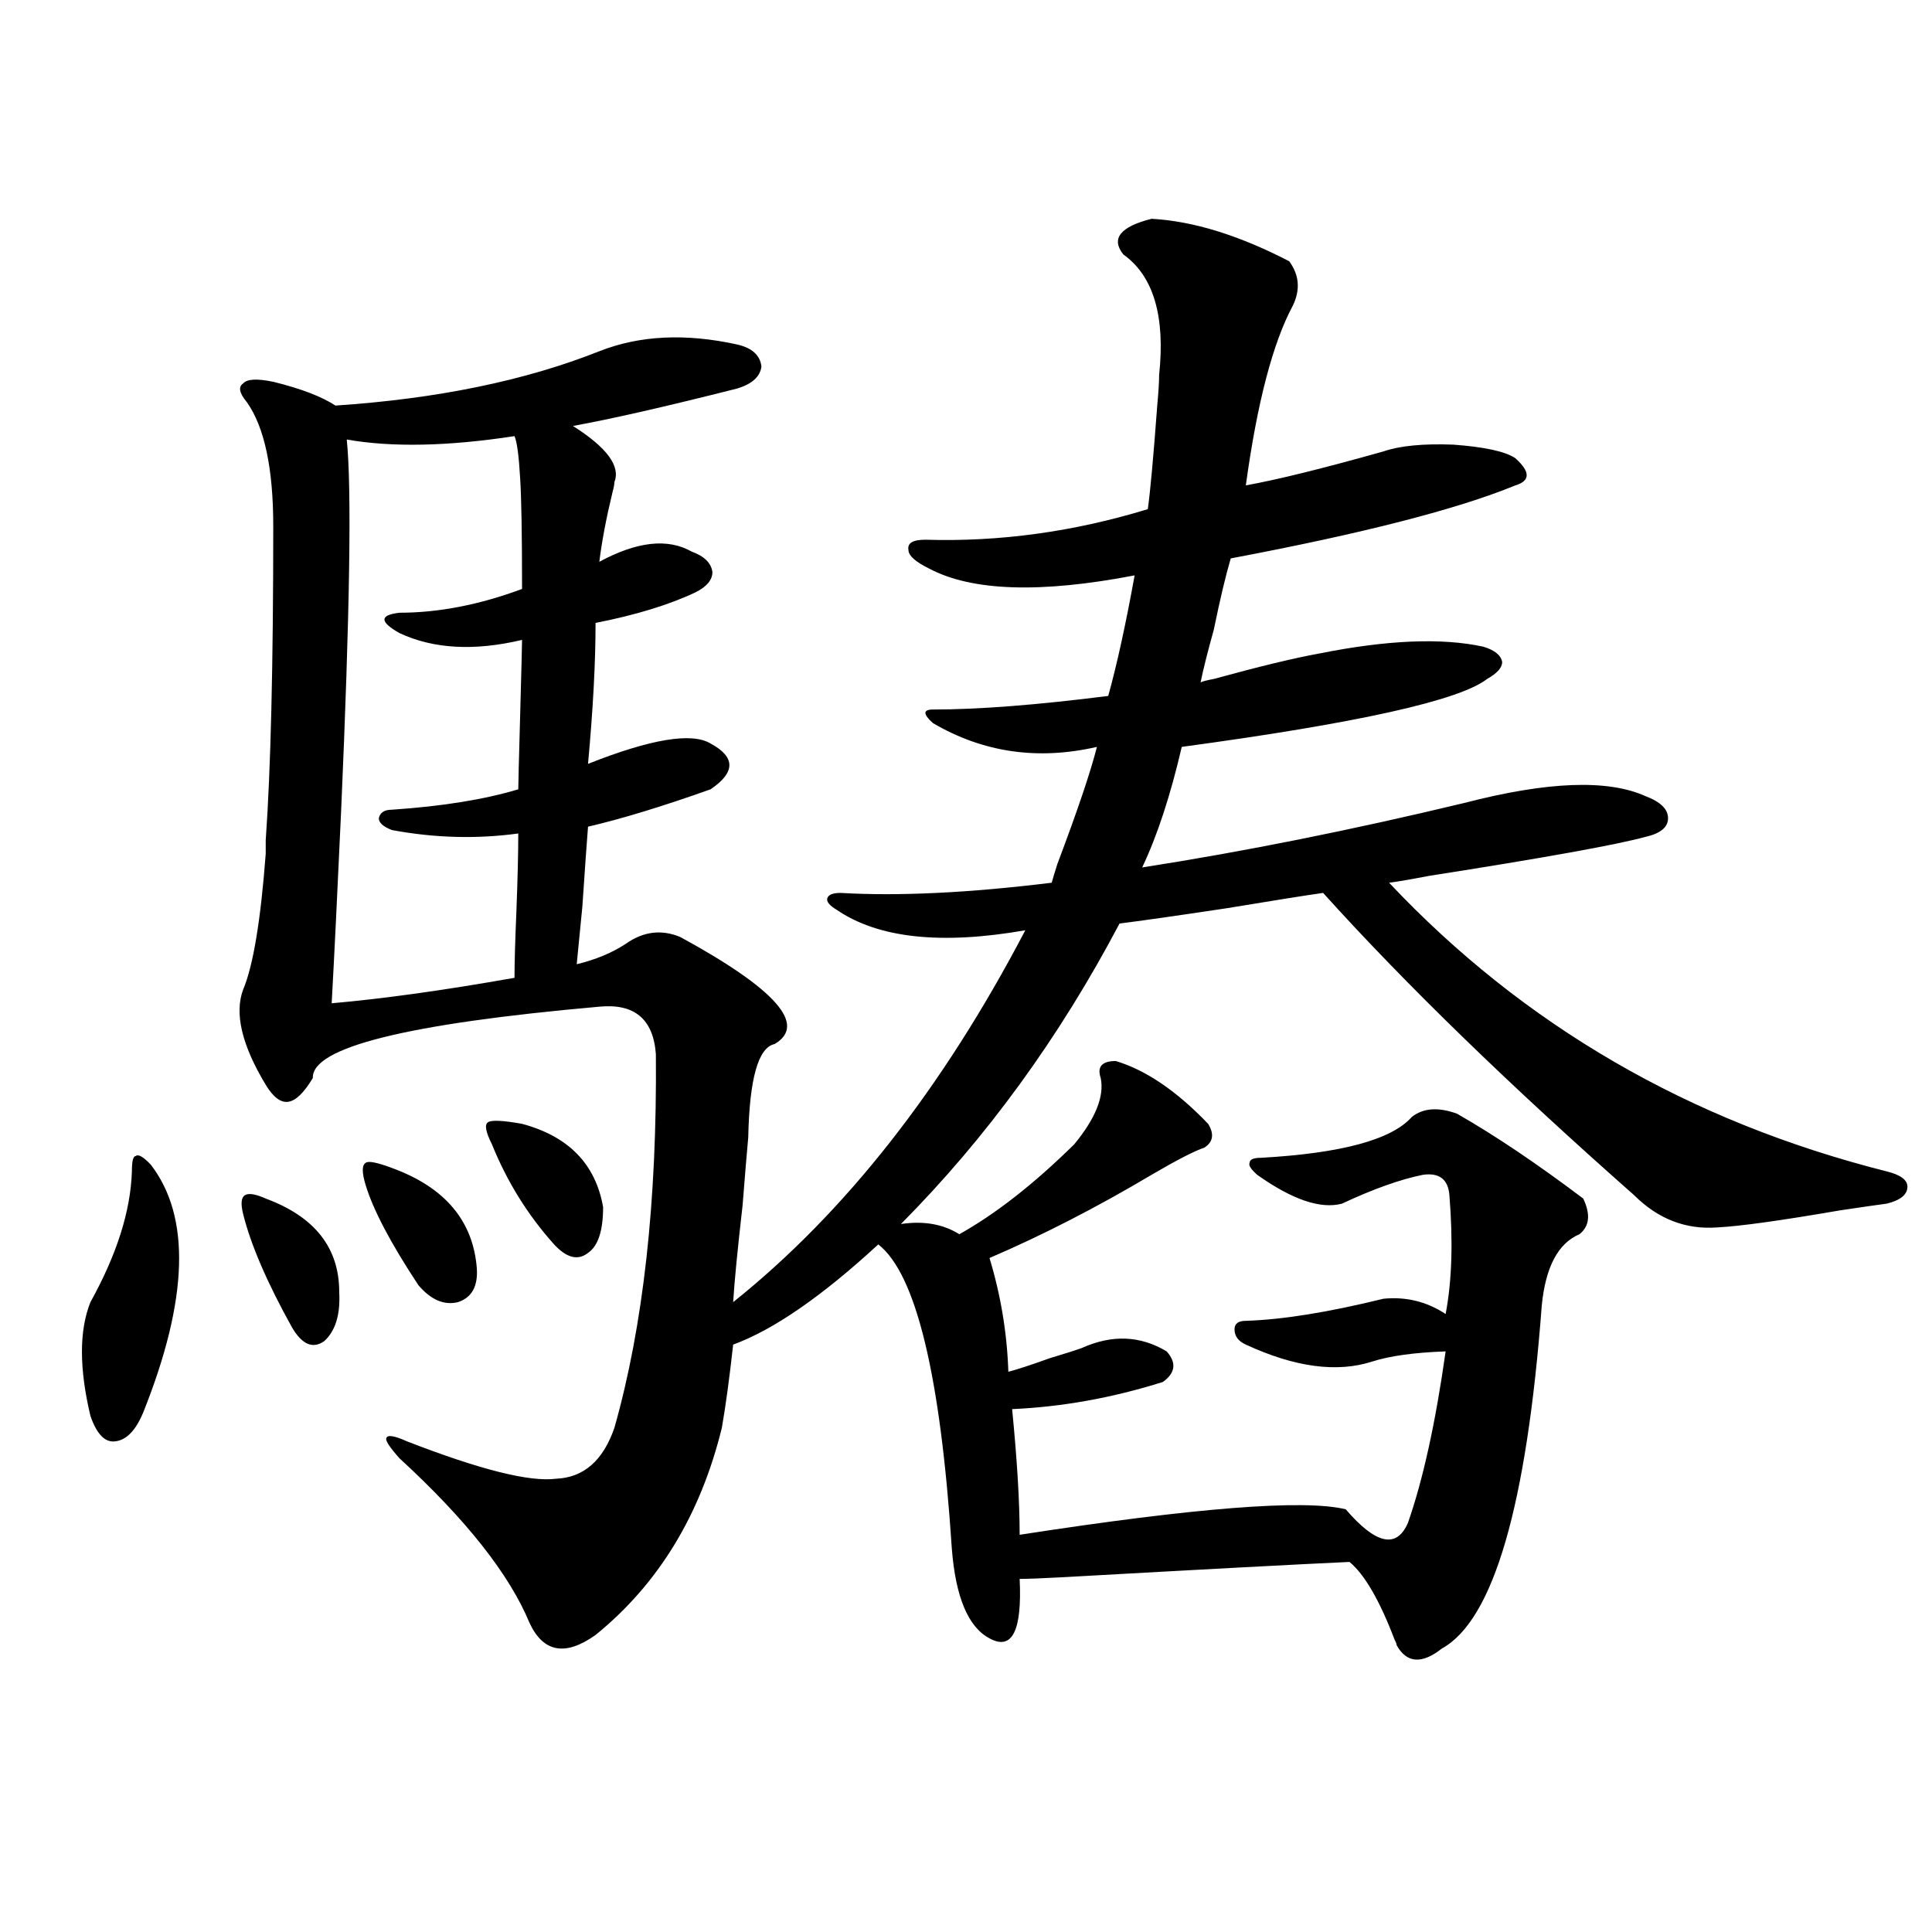
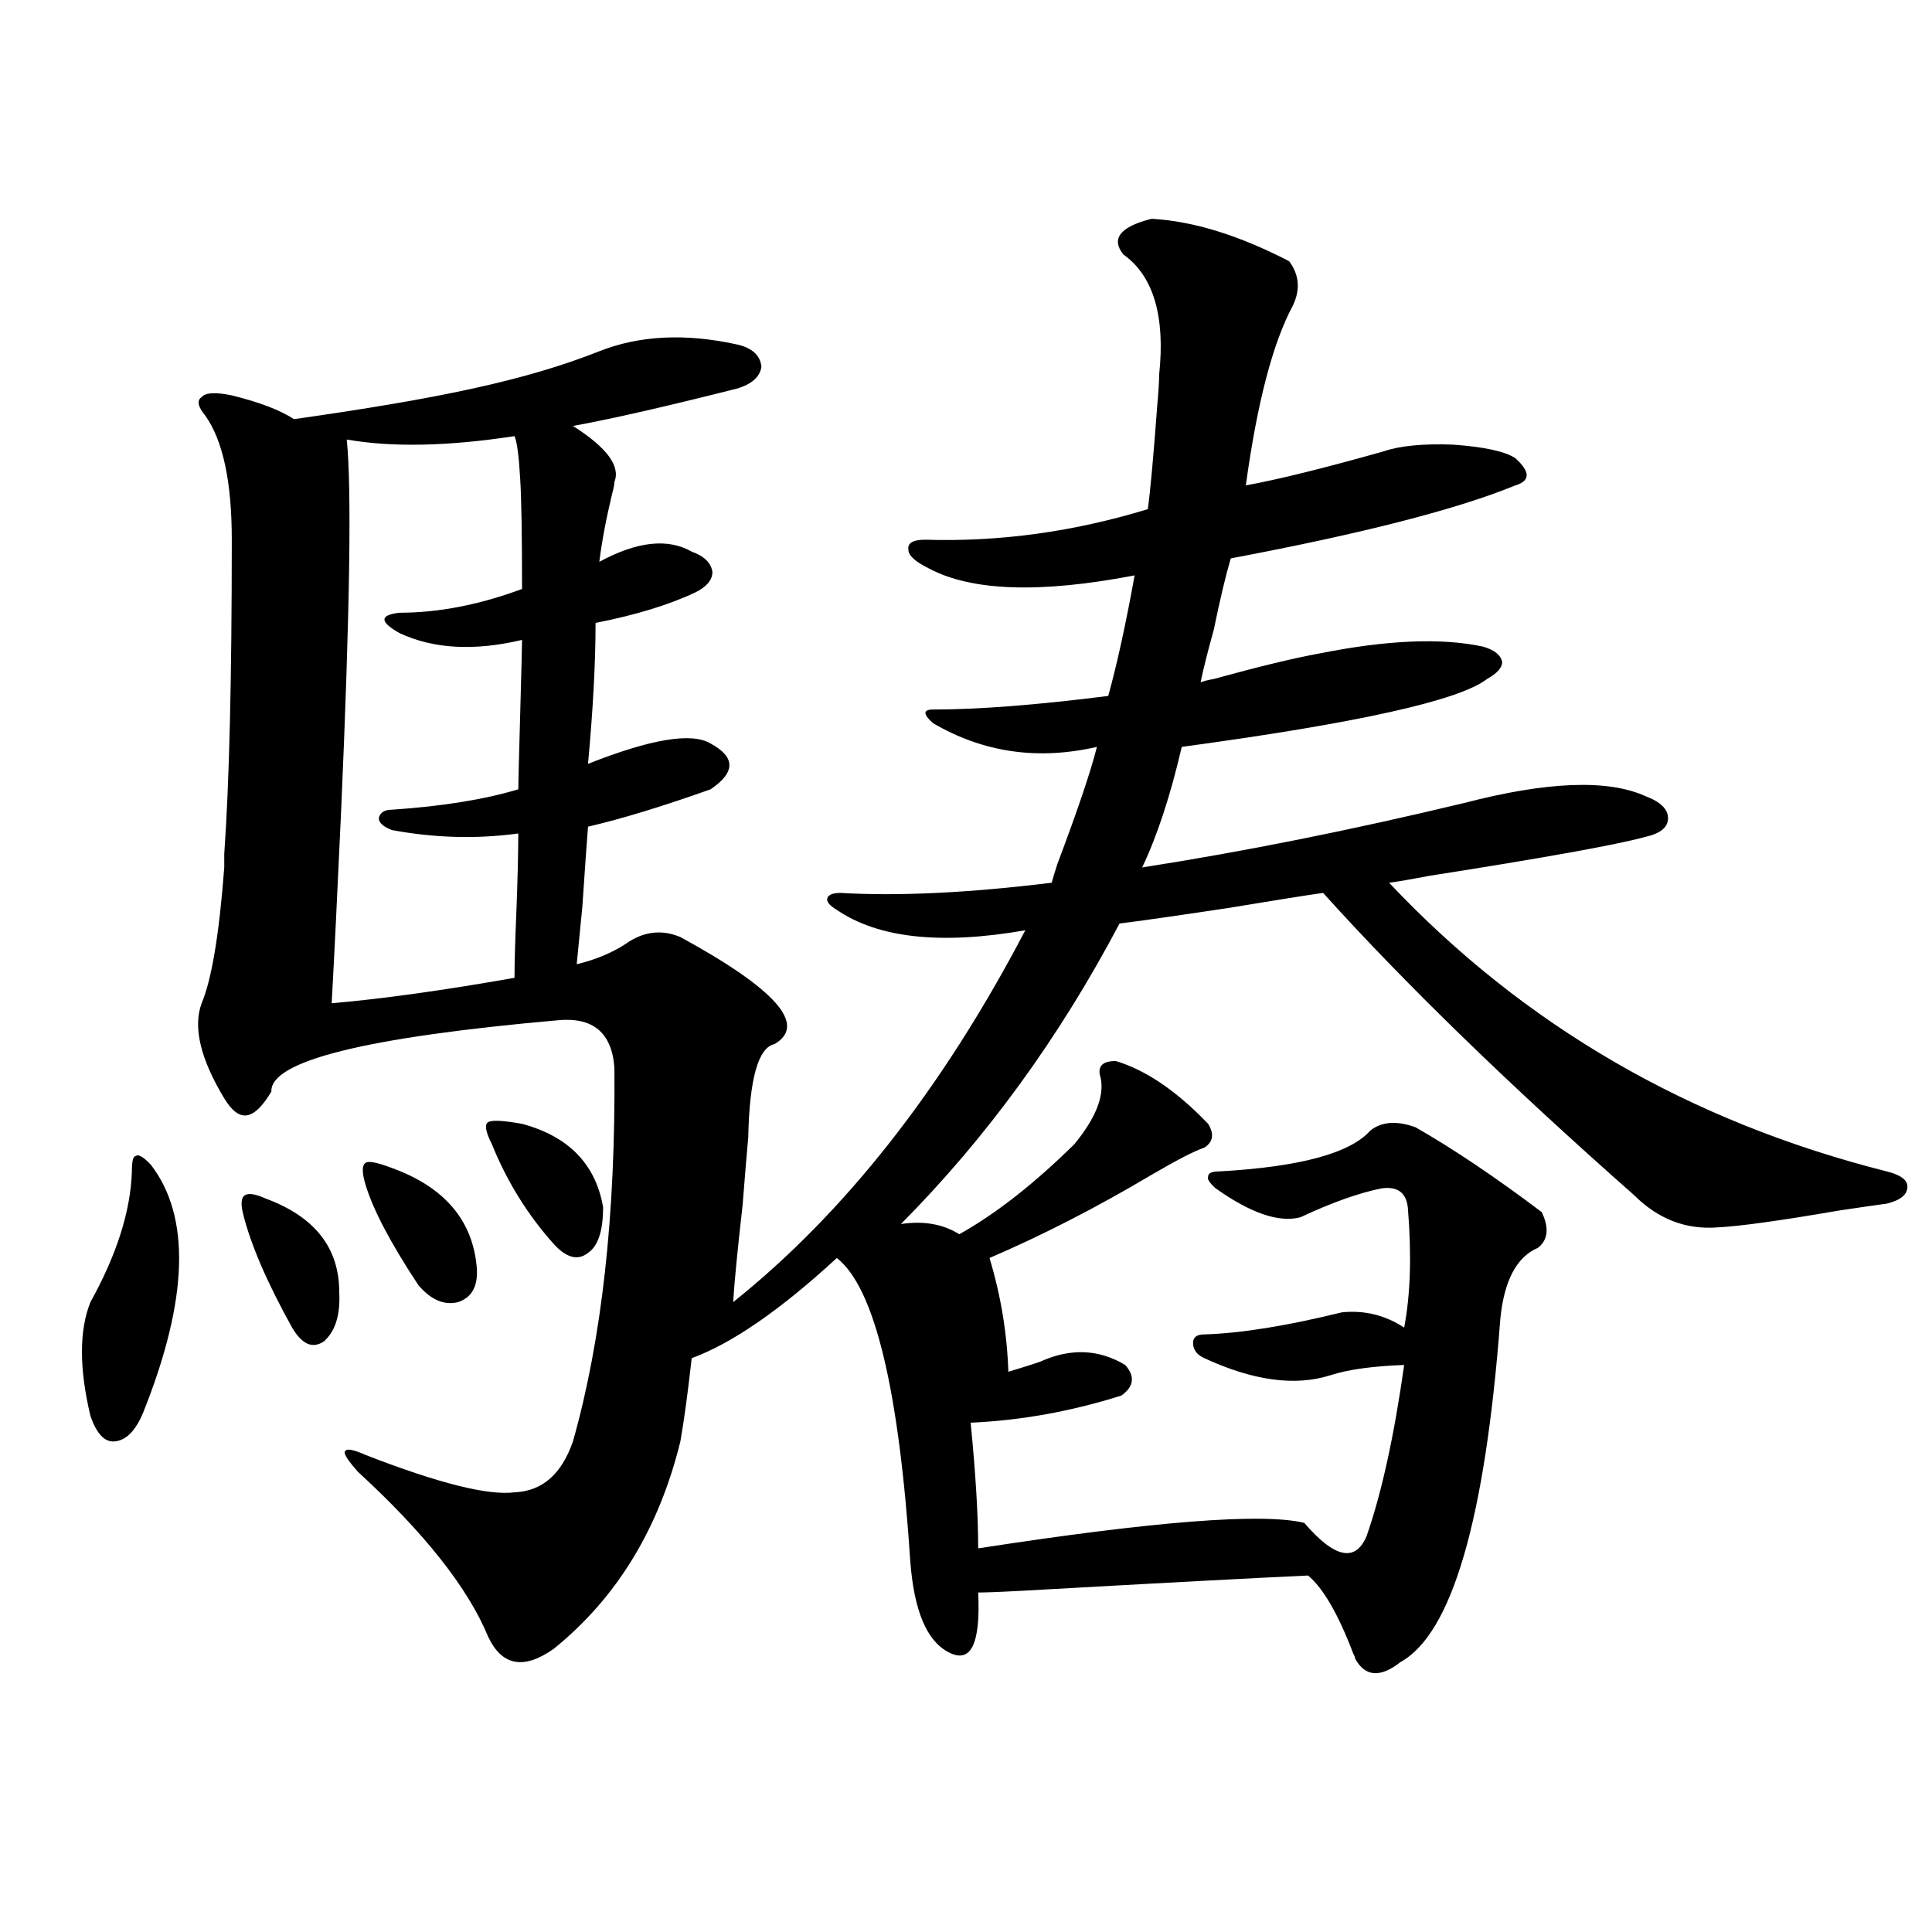
<svg xmlns="http://www.w3.org/2000/svg" version="1.1" id="图层_1" x="0px" y="0px" width="1000px" height="1000px" viewBox="0 0 1000 1000" enable-background="new 0 0 1000 1000" xml:space="preserve">
-   <path d="M78.023,602.793c20.807,26.958,19.512,69.735-3.902,128.32c-3.902,9.38-8.78,14.364-14.634,14.941  c-5.213,0.591-9.436-3.804-12.683-13.184c-5.854-24.609-5.854-44.233,0-58.887c13.658-24.609,20.807-47.159,21.463-67.676  c0-5.273,0.64-7.91,1.951-7.91C71.514,597.231,74.121,598.7,78.023,602.793z M310.212,181.797  c20.808-8.198,44.542-9.366,71.218-3.516c7.805,1.758,12.027,5.575,12.683,11.426c-0.655,5.273-4.878,9.091-12.683,11.426  c-37.072,9.38-65.364,15.82-84.876,19.336c17.561,11.138,24.71,20.806,21.463,29.004c0,1.181-0.335,2.938-0.976,5.273  c-3.262,13.485-5.533,25.488-6.829,36.035c19.512-10.547,35.441-12.305,47.804-5.273c6.494,2.349,10.076,5.864,10.731,10.547  c0,4.106-2.927,7.622-8.78,10.547c-13.658,6.454-30.898,11.728-51.706,15.82c0,20.517-1.311,44.824-3.902,72.949  c32.515-12.882,53.657-16.397,63.413-10.547c13.003,7.031,13.003,14.941,0,23.73c-24.725,8.789-45.853,15.243-63.413,19.336  c-0.655,8.212-1.631,21.973-2.927,41.309c-1.311,13.485-2.286,23.442-2.927,29.883c9.756-2.335,18.201-5.851,25.365-10.547  c9.101-6.44,18.536-7.608,28.292-3.516c49.42,26.958,65.685,45.415,48.779,55.371c-8.46,1.758-13.018,17.88-13.658,48.34  c-0.655,7.031-1.631,18.759-2.927,35.156c-2.606,22.852-4.237,39.551-4.878,50.098c57.88-46.28,108.29-110.44,151.216-192.48  c-43.581,7.622-76.096,4.106-97.559-10.547c-3.902-2.335-5.533-4.395-4.878-6.152c0.641-1.758,2.927-2.637,6.829-2.637  c29.908,1.758,66.34,0,109.266-5.273c0.641-2.335,1.616-5.562,2.927-9.668c10.396-27.534,17.226-47.749,20.487-60.645  c-30.578,7.031-58.87,2.938-84.876-12.305c-2.606-2.335-3.902-4.093-3.902-5.273c0-1.167,1.296-1.758,3.902-1.758  c23.414,0,53.657-2.335,90.729-7.031c4.543-16.397,9.101-37.202,13.658-62.402c-48.779,9.38-84.235,8.212-106.339-3.516  c-7.164-3.516-10.731-6.729-10.731-9.668c-0.655-3.516,2.271-5.273,8.78-5.273c38.368,1.181,76.736-4.093,115.119-15.82  c1.296-9.366,2.927-27.246,4.878-53.613c0.641-7.031,0.976-12.305,0.976-15.82c3.247-30.46-2.927-51.265-18.536-62.402  c-6.509-8.198-1.631-14.351,14.634-18.457c21.463,1.181,45.197,8.501,71.218,21.973c5.198,7.031,5.854,14.653,1.951,22.852  c-10.411,19.336-18.536,50.399-24.39,93.164c16.25-2.925,39.999-8.789,71.218-17.578c8.445-2.925,20.487-4.093,36.097-3.516  c16.25,1.181,26.981,3.516,32.194,7.031c7.805,7.031,7.805,11.728,0,14.063c-29.923,12.305-79.022,24.911-147.313,37.793  c-2.606,8.789-5.533,21.094-8.78,36.914c-3.262,11.728-5.533,20.806-6.829,27.246c1.296-0.577,3.567-1.167,6.829-1.758  c23.414-6.44,41.615-10.835,54.633-13.184c35.121-7.031,63.413-8.198,84.876-3.516c5.854,1.758,9.101,4.395,9.756,7.91  c0,2.938-2.606,5.864-7.805,8.789c-14.313,11.138-66.995,22.852-158.045,35.156c-5.854,25.2-12.683,46.005-20.487,62.402  c52.682-8.198,108.29-19.336,166.825-33.398c42.926-11.124,74.145-12.305,93.656-3.516c7.805,2.938,11.707,6.743,11.707,11.426  c0,4.696-3.902,7.91-11.707,9.668c-14.969,4.106-52.361,10.849-112.192,20.215c-9.115,1.758-15.944,2.938-20.487,3.516  c69.587,73.828,155.438,123.638,257.555,149.414c7.149,1.758,10.731,4.395,10.731,7.91c0,4.106-3.582,7.031-10.731,8.789  c-4.558,0.591-12.683,1.758-24.39,3.516c-30.578,5.273-51.706,8.212-63.413,8.789c-16.265,1.181-30.578-4.395-42.926-16.699  c-65.044-57.417-118.701-109.562-160.972-156.445c-8.46,1.181-25.045,3.817-49.755,7.91c-27.316,4.106-45.853,6.743-55.608,7.91  c-31.219,59.188-68.946,111.044-113.168,155.566c11.707-1.758,21.783,0,30.243,5.273c18.856-10.547,38.688-26.065,59.511-46.582  c11.052-13.472,15.609-24.897,13.658-34.277c-1.951-5.851,0.641-8.789,7.805-8.789c15.609,4.696,31.539,15.532,47.804,32.52  c3.247,5.273,2.592,9.38-1.951,12.305c-5.213,1.758-14.313,6.454-27.316,14.063c-28.627,17.001-56.584,31.353-83.9,43.066  c5.854,19.336,9.101,38.974,9.756,58.887c4.543-1.167,11.707-3.516,21.463-7.031c7.805-2.335,13.323-4.093,16.585-5.273  c15.609-7.031,30.243-6.44,43.901,1.758c5.198,5.864,4.543,11.138-1.951,15.82c-26.021,8.212-52.041,12.896-78.047,14.063  c2.592,26.367,3.902,48.052,3.902,65.039c91.05-14.063,147.313-18.457,168.776-13.184c15.609,18.169,26.341,20.517,32.194,7.031  c7.805-22.261,14.299-51.855,19.512-88.77c-16.265,0.591-28.947,2.349-38.048,5.273c-18.216,5.864-39.999,2.938-65.364-8.789  c-3.902-1.758-5.854-4.395-5.854-7.91c0-2.925,1.951-4.395,5.854-4.395c18.856-0.577,42.591-4.395,71.218-11.426  c11.707-1.167,22.438,1.47,32.194,7.91c3.247-16.987,3.902-37.491,1.951-61.523c-0.655-8.198-5.213-11.714-13.658-10.547  c-11.707,2.349-25.7,7.333-41.95,14.941c-11.066,2.938-25.7-2.046-43.901-14.941c-3.262-2.925-4.558-4.972-3.902-6.152  c0-1.758,1.951-2.637,5.854-2.637c41.615-2.335,67.636-9.366,78.047-21.094c5.854-4.683,13.658-5.273,23.414-1.758  c19.512,11.138,41.295,25.79,65.364,43.945c3.902,8.212,3.247,14.364-1.951,18.457c-11.066,4.696-17.561,17.001-19.512,36.914  c-7.805,103.711-25.045,162.886-51.706,177.539c-10.411,8.198-18.216,7.608-23.414-1.758c0-0.591-0.335-1.47-0.976-2.637  c-7.805-20.517-15.609-33.976-23.414-40.43c-26.021,1.181-75.455,3.817-148.289,7.91c-11.066,0.591-18.536,0.879-22.438,0.879  c1.296,26.944-3.902,37.202-15.609,30.762c-11.066-5.864-17.561-21.396-19.512-46.582c-5.854-89.648-18.536-142.081-38.048-157.324  c-29.268,26.958-54.313,44.247-75.12,51.855c-1.951,17.578-3.902,31.942-5.854,43.066c-11.066,45.126-32.85,80.859-65.364,107.227  c-15.609,11.124-26.996,9.077-34.146-6.152c-10.411-25.187-32.85-53.613-67.315-85.254c-5.213-5.851-7.485-9.366-6.829-10.547  c0.64-1.758,4.222-1.167,10.731,1.758c37.712,14.653,63.413,21.094,77.071,19.336c14.299-0.577,24.39-9.366,30.243-26.367  c14.954-52.734,22.104-117.183,21.463-193.359c-1.311-18.155-11.066-26.367-29.268-24.609  c-99.509,8.789-148.944,21.094-148.289,36.914c-4.558,7.622-8.78,11.728-12.683,12.305c-3.902,0.591-7.805-2.335-11.707-8.789  c-12.363-20.503-16.265-36.914-11.707-49.219c5.198-12.305,9.1-35.733,11.707-70.313c0-0.577,0-2.925,0-7.031  c2.591-36.323,3.902-90.527,3.902-162.598c0-29.883-4.558-51.265-13.658-64.16c-3.902-4.683-4.558-7.91-1.951-9.668  c1.951-2.335,7.149-2.637,15.609-0.879c14.298,3.516,25.03,7.622,32.194,12.305C226.312,206.406,271.829,197.04,310.212,181.797z   M125.827,628.281c-1.311-5.273-0.976-8.487,0.976-9.668c1.951-1.167,5.518-0.577,10.731,1.758  c25.365,9.38,38.048,25.488,38.048,48.34c0.64,11.728-1.951,20.215-7.805,25.488c-5.854,4.106-11.387,1.758-16.585-7.031  C138.174,663.739,129.729,644.102,125.827,628.281z M270.213,331.211c-24.725,5.864-45.852,4.696-63.413-3.516  c-5.213-2.925-7.805-5.273-7.805-7.031s2.591-2.925,7.805-3.516c20.152,0,41.294-4.093,63.413-12.305  c0-28.125-0.335-47.159-0.976-57.129c-0.655-11.714-1.631-19.034-2.927-21.973c-34.48,5.273-63.413,5.864-86.827,1.758  c2.591,25.2,1.616,89.36-2.927,192.48c-1.951,42.778-3.583,75.888-4.878,99.316c26.661-2.335,58.2-6.729,94.631-13.184  c0-7.608,0.32-19.034,0.976-34.277c0.641-16.987,0.976-30.46,0.976-40.43c-21.463,2.938-43.261,2.349-65.364-1.758  c-4.558-1.758-6.829-3.804-6.829-6.152c0.64-2.925,2.927-4.395,6.829-4.395c26.005-1.758,47.803-5.273,65.364-10.547  c0-2.335,0.32-15.229,0.976-38.672C269.878,346.454,270.213,333.56,270.213,331.211z M189.24,613.34  c-1.951-6.44-1.951-10.245,0-11.426c1.295-1.167,5.854-0.288,13.658,2.637c27.316,9.97,41.95,27.246,43.901,51.855  c0.641,9.38-2.606,15.243-9.756,17.578c-7.164,1.758-13.993-1.167-20.487-8.789C202.242,643.524,193.142,626.235,189.24,613.34z   M254.604,592.246c-3.262-6.44-3.902-10.245-1.951-11.426c1.951-1.167,7.805-0.879,17.561,0.879  c24.055,6.454,38.048,20.806,41.95,43.066c0,12.305-2.606,20.215-7.805,23.73c-5.213,4.106-11.066,2.637-17.561-4.395  C273.14,628.872,262.408,611.582,254.604,592.246z" />
+   <path d="M78.023,602.793c20.807,26.958,19.512,69.735-3.902,128.32c-3.902,9.38-8.78,14.364-14.634,14.941  c-5.213,0.591-9.436-3.804-12.683-13.184c-5.854-24.609-5.854-44.233,0-58.887c13.658-24.609,20.807-47.159,21.463-67.676  c0-5.273,0.64-7.91,1.951-7.91C71.514,597.231,74.121,598.7,78.023,602.793z M310.212,181.797  c20.808-8.198,44.542-9.366,71.218-3.516c7.805,1.758,12.027,5.575,12.683,11.426c-0.655,5.273-4.878,9.091-12.683,11.426  c-37.072,9.38-65.364,15.82-84.876,19.336c17.561,11.138,24.71,20.806,21.463,29.004c0,1.181-0.335,2.938-0.976,5.273  c-3.262,13.485-5.533,25.488-6.829,36.035c19.512-10.547,35.441-12.305,47.804-5.273c6.494,2.349,10.076,5.864,10.731,10.547  c0,4.106-2.927,7.622-8.78,10.547c-13.658,6.454-30.898,11.728-51.706,15.82c0,20.517-1.311,44.824-3.902,72.949  c32.515-12.882,53.657-16.397,63.413-10.547c13.003,7.031,13.003,14.941,0,23.73c-24.725,8.789-45.853,15.243-63.413,19.336  c-0.655,8.212-1.631,21.973-2.927,41.309c-1.311,13.485-2.286,23.442-2.927,29.883c9.756-2.335,18.201-5.851,25.365-10.547  c9.101-6.44,18.536-7.608,28.292-3.516c49.42,26.958,65.685,45.415,48.779,55.371c-8.46,1.758-13.018,17.88-13.658,48.34  c-0.655,7.031-1.631,18.759-2.927,35.156c-2.606,22.852-4.237,39.551-4.878,50.098c57.88-46.28,108.29-110.44,151.216-192.48  c-43.581,7.622-76.096,4.106-97.559-10.547c-3.902-2.335-5.533-4.395-4.878-6.152c0.641-1.758,2.927-2.637,6.829-2.637  c29.908,1.758,66.34,0,109.266-5.273c0.641-2.335,1.616-5.562,2.927-9.668c10.396-27.534,17.226-47.749,20.487-60.645  c-30.578,7.031-58.87,2.938-84.876-12.305c-2.606-2.335-3.902-4.093-3.902-5.273c0-1.167,1.296-1.758,3.902-1.758  c23.414,0,53.657-2.335,90.729-7.031c4.543-16.397,9.101-37.202,13.658-62.402c-48.779,9.38-84.235,8.212-106.339-3.516  c-7.164-3.516-10.731-6.729-10.731-9.668c-0.655-3.516,2.271-5.273,8.78-5.273c38.368,1.181,76.736-4.093,115.119-15.82  c1.296-9.366,2.927-27.246,4.878-53.613c0.641-7.031,0.976-12.305,0.976-15.82c3.247-30.46-2.927-51.265-18.536-62.402  c-6.509-8.198-1.631-14.351,14.634-18.457c21.463,1.181,45.197,8.501,71.218,21.973c5.198,7.031,5.854,14.653,1.951,22.852  c-10.411,19.336-18.536,50.399-24.39,93.164c16.25-2.925,39.999-8.789,71.218-17.578c8.445-2.925,20.487-4.093,36.097-3.516  c16.25,1.181,26.981,3.516,32.194,7.031c7.805,7.031,7.805,11.728,0,14.063c-29.923,12.305-79.022,24.911-147.313,37.793  c-2.606,8.789-5.533,21.094-8.78,36.914c-3.262,11.728-5.533,20.806-6.829,27.246c1.296-0.577,3.567-1.167,6.829-1.758  c23.414-6.44,41.615-10.835,54.633-13.184c35.121-7.031,63.413-8.198,84.876-3.516c5.854,1.758,9.101,4.395,9.756,7.91  c0,2.938-2.606,5.864-7.805,8.789c-14.313,11.138-66.995,22.852-158.045,35.156c-5.854,25.2-12.683,46.005-20.487,62.402  c52.682-8.198,108.29-19.336,166.825-33.398c42.926-11.124,74.145-12.305,93.656-3.516c7.805,2.938,11.707,6.743,11.707,11.426  c0,4.696-3.902,7.91-11.707,9.668c-14.969,4.106-52.361,10.849-112.192,20.215c-9.115,1.758-15.944,2.938-20.487,3.516  c69.587,73.828,155.438,123.638,257.555,149.414c7.149,1.758,10.731,4.395,10.731,7.91c0,4.106-3.582,7.031-10.731,8.789  c-4.558,0.591-12.683,1.758-24.39,3.516c-30.578,5.273-51.706,8.212-63.413,8.789c-16.265,1.181-30.578-4.395-42.926-16.699  c-65.044-57.417-118.701-109.562-160.972-156.445c-8.46,1.181-25.045,3.817-49.755,7.91c-27.316,4.106-45.853,6.743-55.608,7.91  c-31.219,59.188-68.946,111.044-113.168,155.566c11.707-1.758,21.783,0,30.243,5.273c18.856-10.547,38.688-26.065,59.511-46.582  c11.052-13.472,15.609-24.897,13.658-34.277c-1.951-5.851,0.641-8.789,7.805-8.789c15.609,4.696,31.539,15.532,47.804,32.52  c3.247,5.273,2.592,9.38-1.951,12.305c-5.213,1.758-14.313,6.454-27.316,14.063c-28.627,17.001-56.584,31.353-83.9,43.066  c5.854,19.336,9.101,38.974,9.756,58.887c7.805-2.335,13.323-4.093,16.585-5.273  c15.609-7.031,30.243-6.44,43.901,1.758c5.198,5.864,4.543,11.138-1.951,15.82c-26.021,8.212-52.041,12.896-78.047,14.063  c2.592,26.367,3.902,48.052,3.902,65.039c91.05-14.063,147.313-18.457,168.776-13.184c15.609,18.169,26.341,20.517,32.194,7.031  c7.805-22.261,14.299-51.855,19.512-88.77c-16.265,0.591-28.947,2.349-38.048,5.273c-18.216,5.864-39.999,2.938-65.364-8.789  c-3.902-1.758-5.854-4.395-5.854-7.91c0-2.925,1.951-4.395,5.854-4.395c18.856-0.577,42.591-4.395,71.218-11.426  c11.707-1.167,22.438,1.47,32.194,7.91c3.247-16.987,3.902-37.491,1.951-61.523c-0.655-8.198-5.213-11.714-13.658-10.547  c-11.707,2.349-25.7,7.333-41.95,14.941c-11.066,2.938-25.7-2.046-43.901-14.941c-3.262-2.925-4.558-4.972-3.902-6.152  c0-1.758,1.951-2.637,5.854-2.637c41.615-2.335,67.636-9.366,78.047-21.094c5.854-4.683,13.658-5.273,23.414-1.758  c19.512,11.138,41.295,25.79,65.364,43.945c3.902,8.212,3.247,14.364-1.951,18.457c-11.066,4.696-17.561,17.001-19.512,36.914  c-7.805,103.711-25.045,162.886-51.706,177.539c-10.411,8.198-18.216,7.608-23.414-1.758c0-0.591-0.335-1.47-0.976-2.637  c-7.805-20.517-15.609-33.976-23.414-40.43c-26.021,1.181-75.455,3.817-148.289,7.91c-11.066,0.591-18.536,0.879-22.438,0.879  c1.296,26.944-3.902,37.202-15.609,30.762c-11.066-5.864-17.561-21.396-19.512-46.582c-5.854-89.648-18.536-142.081-38.048-157.324  c-29.268,26.958-54.313,44.247-75.12,51.855c-1.951,17.578-3.902,31.942-5.854,43.066c-11.066,45.126-32.85,80.859-65.364,107.227  c-15.609,11.124-26.996,9.077-34.146-6.152c-10.411-25.187-32.85-53.613-67.315-85.254c-5.213-5.851-7.485-9.366-6.829-10.547  c0.64-1.758,4.222-1.167,10.731,1.758c37.712,14.653,63.413,21.094,77.071,19.336c14.299-0.577,24.39-9.366,30.243-26.367  c14.954-52.734,22.104-117.183,21.463-193.359c-1.311-18.155-11.066-26.367-29.268-24.609  c-99.509,8.789-148.944,21.094-148.289,36.914c-4.558,7.622-8.78,11.728-12.683,12.305c-3.902,0.591-7.805-2.335-11.707-8.789  c-12.363-20.503-16.265-36.914-11.707-49.219c5.198-12.305,9.1-35.733,11.707-70.313c0-0.577,0-2.925,0-7.031  c2.591-36.323,3.902-90.527,3.902-162.598c0-29.883-4.558-51.265-13.658-64.16c-3.902-4.683-4.558-7.91-1.951-9.668  c1.951-2.335,7.149-2.637,15.609-0.879c14.298,3.516,25.03,7.622,32.194,12.305C226.312,206.406,271.829,197.04,310.212,181.797z   M125.827,628.281c-1.311-5.273-0.976-8.487,0.976-9.668c1.951-1.167,5.518-0.577,10.731,1.758  c25.365,9.38,38.048,25.488,38.048,48.34c0.64,11.728-1.951,20.215-7.805,25.488c-5.854,4.106-11.387,1.758-16.585-7.031  C138.174,663.739,129.729,644.102,125.827,628.281z M270.213,331.211c-24.725,5.864-45.852,4.696-63.413-3.516  c-5.213-2.925-7.805-5.273-7.805-7.031s2.591-2.925,7.805-3.516c20.152,0,41.294-4.093,63.413-12.305  c0-28.125-0.335-47.159-0.976-57.129c-0.655-11.714-1.631-19.034-2.927-21.973c-34.48,5.273-63.413,5.864-86.827,1.758  c2.591,25.2,1.616,89.36-2.927,192.48c-1.951,42.778-3.583,75.888-4.878,99.316c26.661-2.335,58.2-6.729,94.631-13.184  c0-7.608,0.32-19.034,0.976-34.277c0.641-16.987,0.976-30.46,0.976-40.43c-21.463,2.938-43.261,2.349-65.364-1.758  c-4.558-1.758-6.829-3.804-6.829-6.152c0.64-2.925,2.927-4.395,6.829-4.395c26.005-1.758,47.803-5.273,65.364-10.547  c0-2.335,0.32-15.229,0.976-38.672C269.878,346.454,270.213,333.56,270.213,331.211z M189.24,613.34  c-1.951-6.44-1.951-10.245,0-11.426c1.295-1.167,5.854-0.288,13.658,2.637c27.316,9.97,41.95,27.246,43.901,51.855  c0.641,9.38-2.606,15.243-9.756,17.578c-7.164,1.758-13.993-1.167-20.487-8.789C202.242,643.524,193.142,626.235,189.24,613.34z   M254.604,592.246c-3.262-6.44-3.902-10.245-1.951-11.426c1.951-1.167,7.805-0.879,17.561,0.879  c24.055,6.454,38.048,20.806,41.95,43.066c0,12.305-2.606,20.215-7.805,23.73c-5.213,4.106-11.066,2.637-17.561-4.395  C273.14,628.872,262.408,611.582,254.604,592.246z" />
</svg>